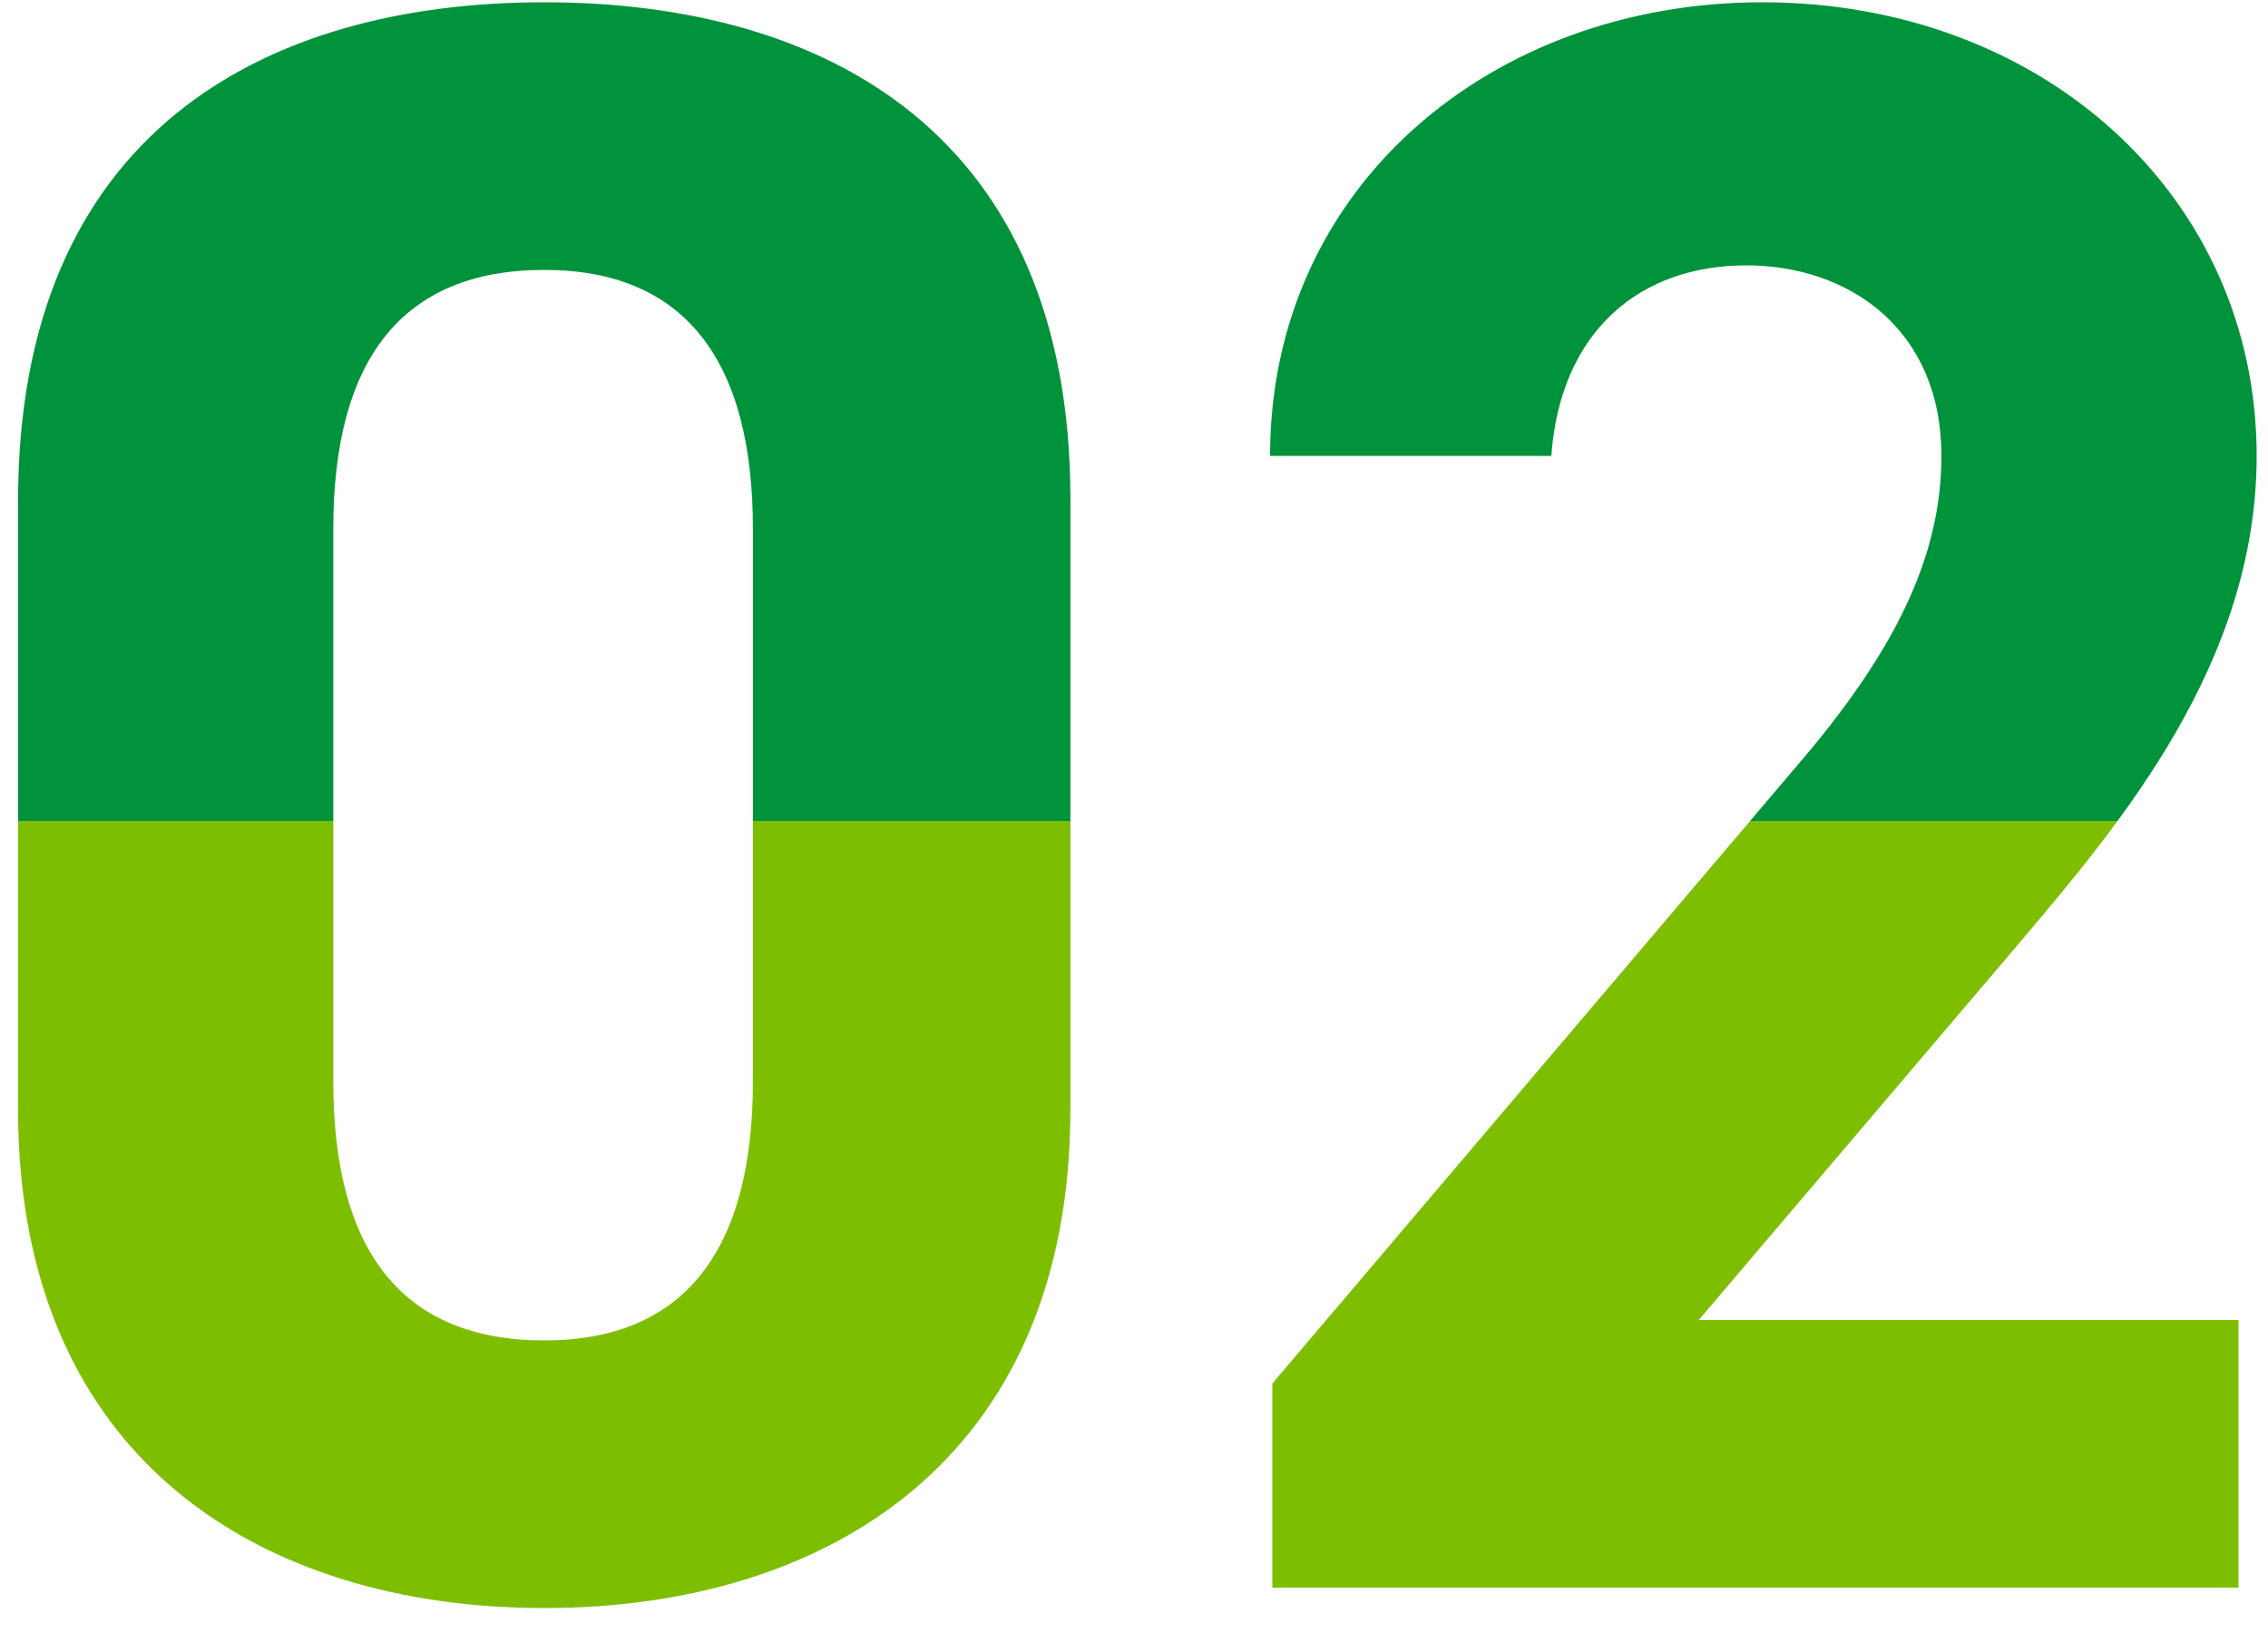
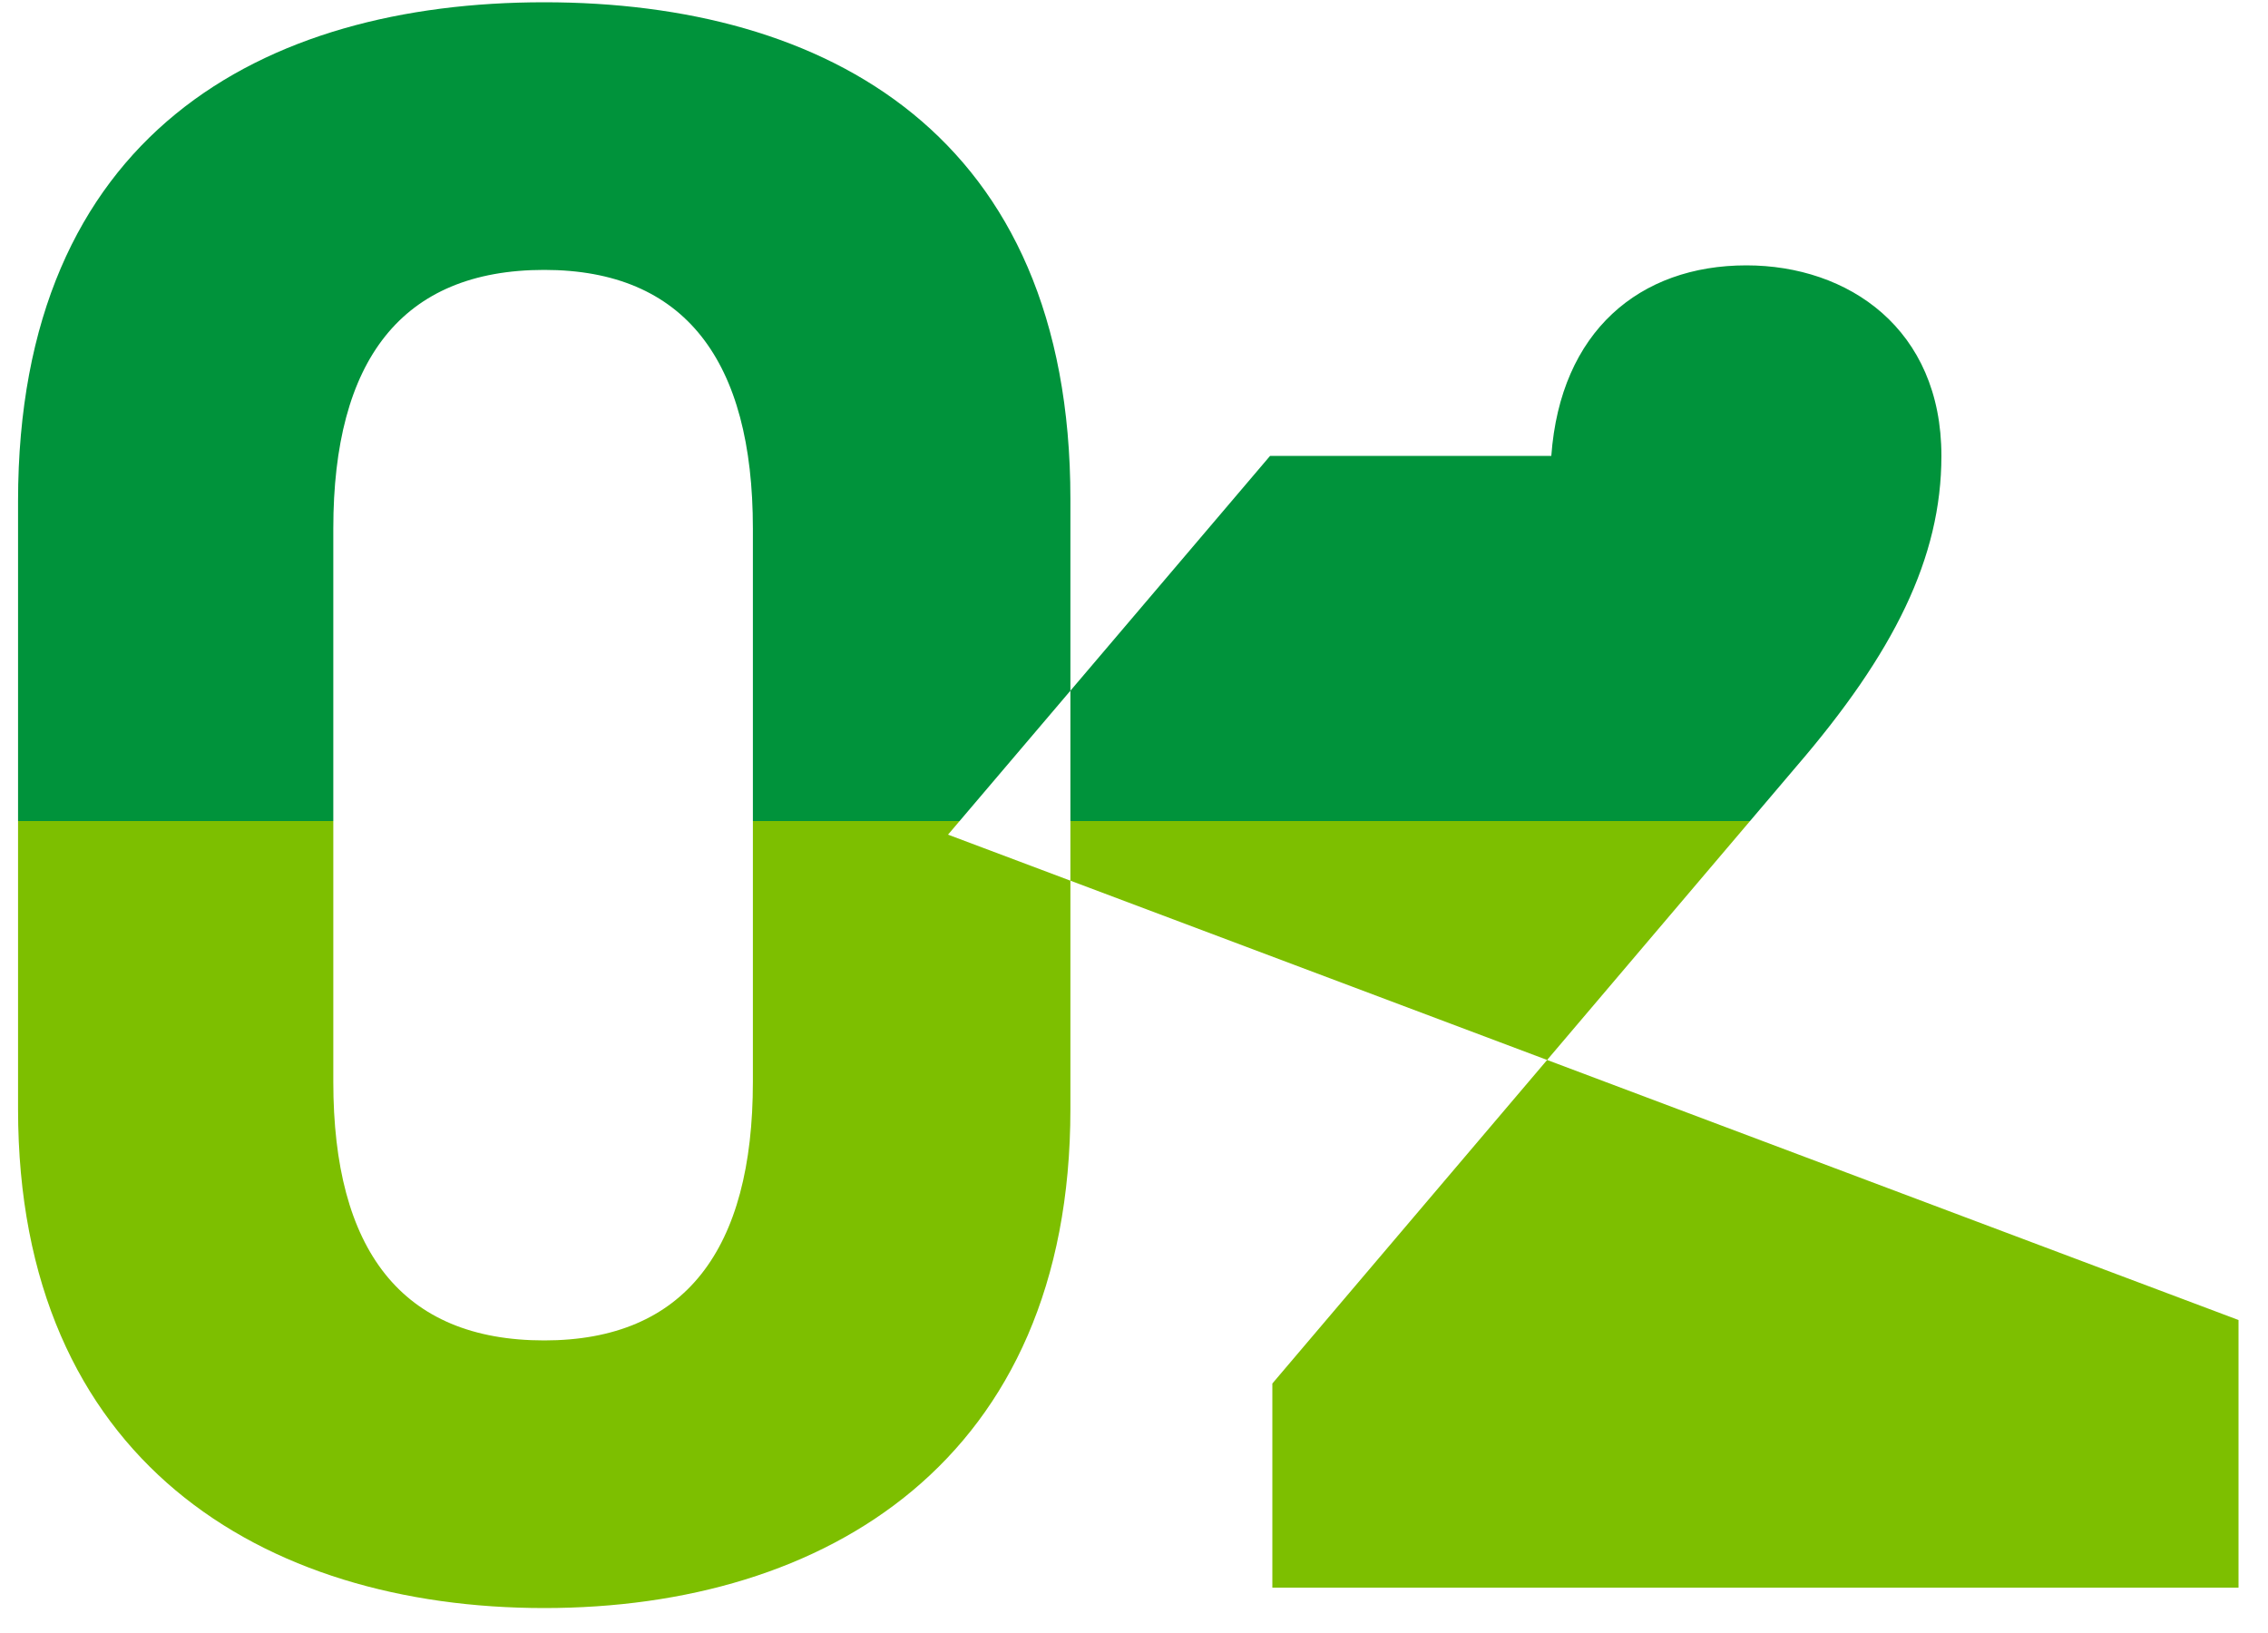
<svg xmlns="http://www.w3.org/2000/svg" width="50" height="36" fill="none">
-   <path fill="url(#a)" d="M23.598 11v13.45c0 7.75-5.4 11-11.6 11s-11.6-3.25-11.6-11v-13.4c0-8.1 5.4-11 11.6-11s11.6 2.9 11.6 10.95m-7 .65c0-3.7-1.5-5.7-4.6-5.7-3.15 0-4.65 2-4.65 5.7v12.2c0 3.7 1.5 5.7 4.65 5.7 3.1 0 4.6-2 4.6-5.7zM49.35 29.1V35h-21.3v-4.5L39.6 16.9c2.15-2.5 3.2-4.6 3.2-6.85 0-2.8-2.05-4.2-4.3-4.2-2.35 0-4.1 1.45-4.3 4.2H28c0-5.95 4.9-10 10.85-10 6.2 0 10.9 4.3 10.9 10 0 4.55-3 8.1-5.2 10.7l-7.1 8.35z" />
+   <path fill="url(#a)" d="M23.598 11v13.45c0 7.75-5.4 11-11.6 11s-11.6-3.25-11.6-11v-13.4c0-8.1 5.4-11 11.6-11s11.6 2.9 11.6 10.95m-7 .65c0-3.7-1.5-5.7-4.6-5.7-3.15 0-4.65 2-4.65 5.7v12.2c0 3.7 1.5 5.7 4.65 5.7 3.1 0 4.6-2 4.6-5.7zM49.35 29.1V35h-21.3v-4.5L39.6 16.9c2.15-2.5 3.2-4.6 3.2-6.85 0-2.8-2.05-4.2-4.3-4.2-2.35 0-4.1 1.45-4.3 4.2H28l-7.1 8.35z" />
  <defs>
    <linearGradient id="a" x1="25.5" x2="25.5" y1="-13" y2="51" gradientUnits="userSpaceOnUse">
      <stop offset=".486" stop-color="#00933B" />
      <stop offset=".486" stop-color="#7DBF00" />
    </linearGradient>
  </defs>
</svg>